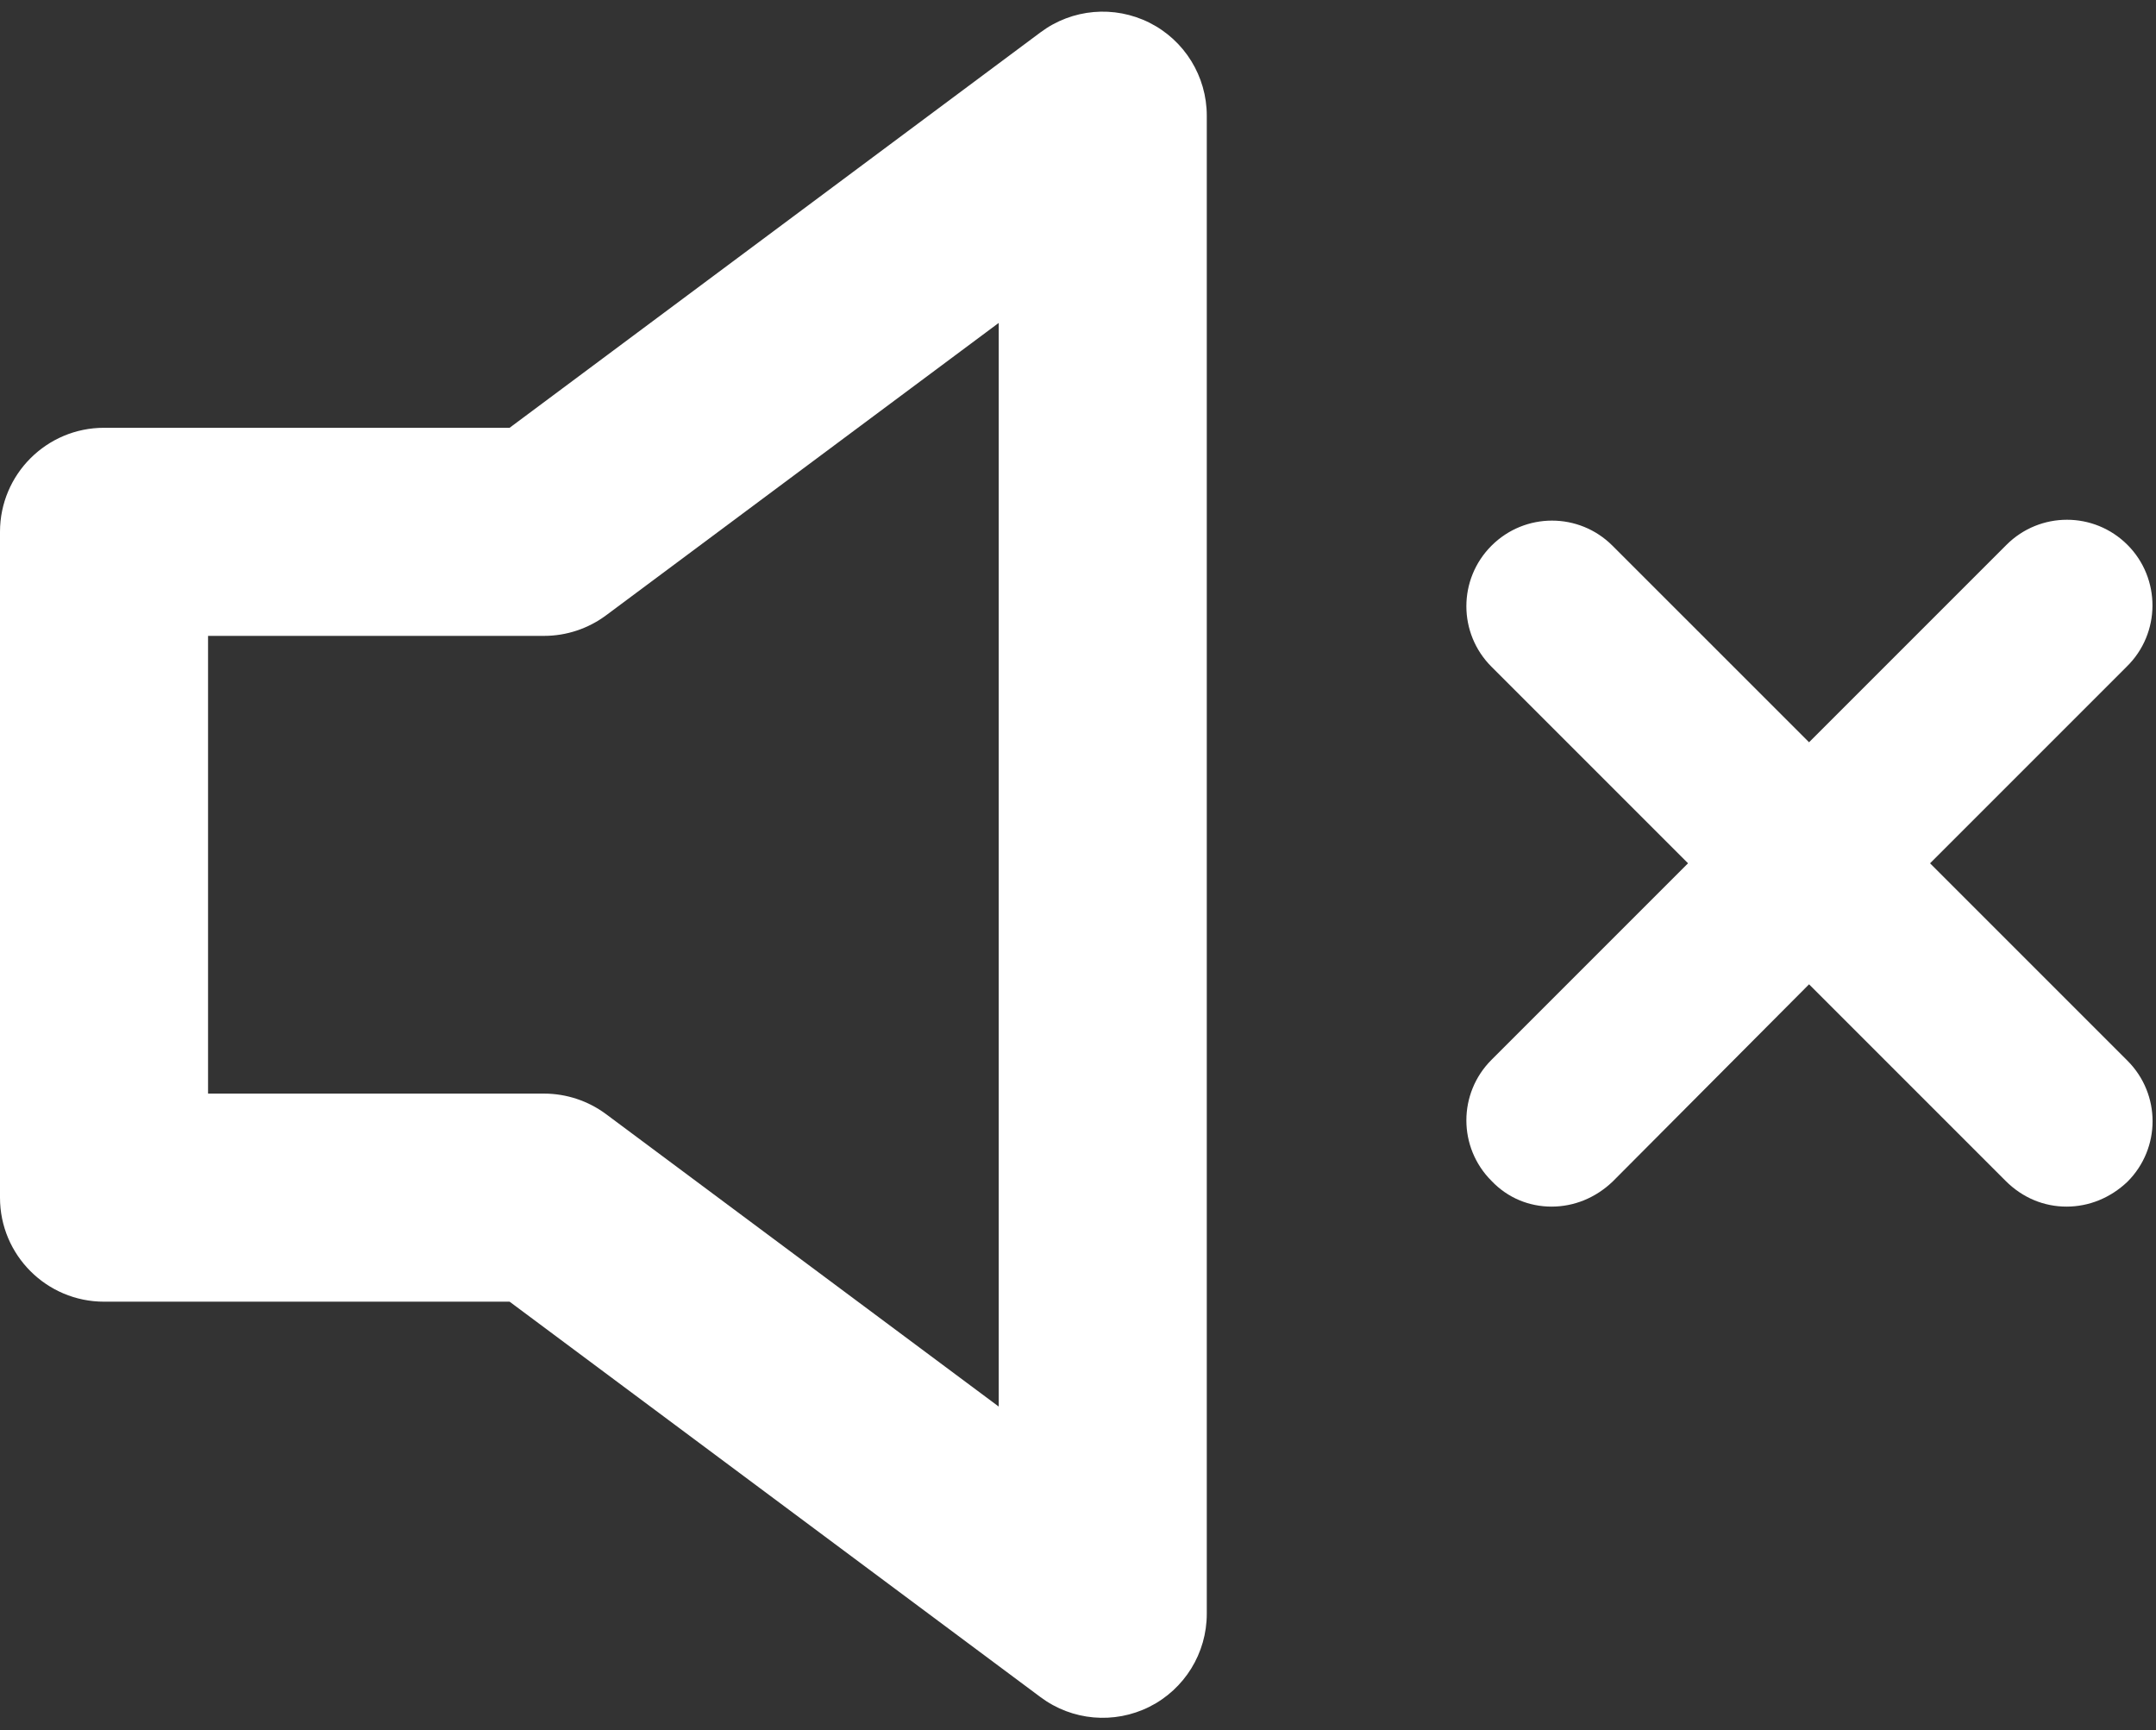
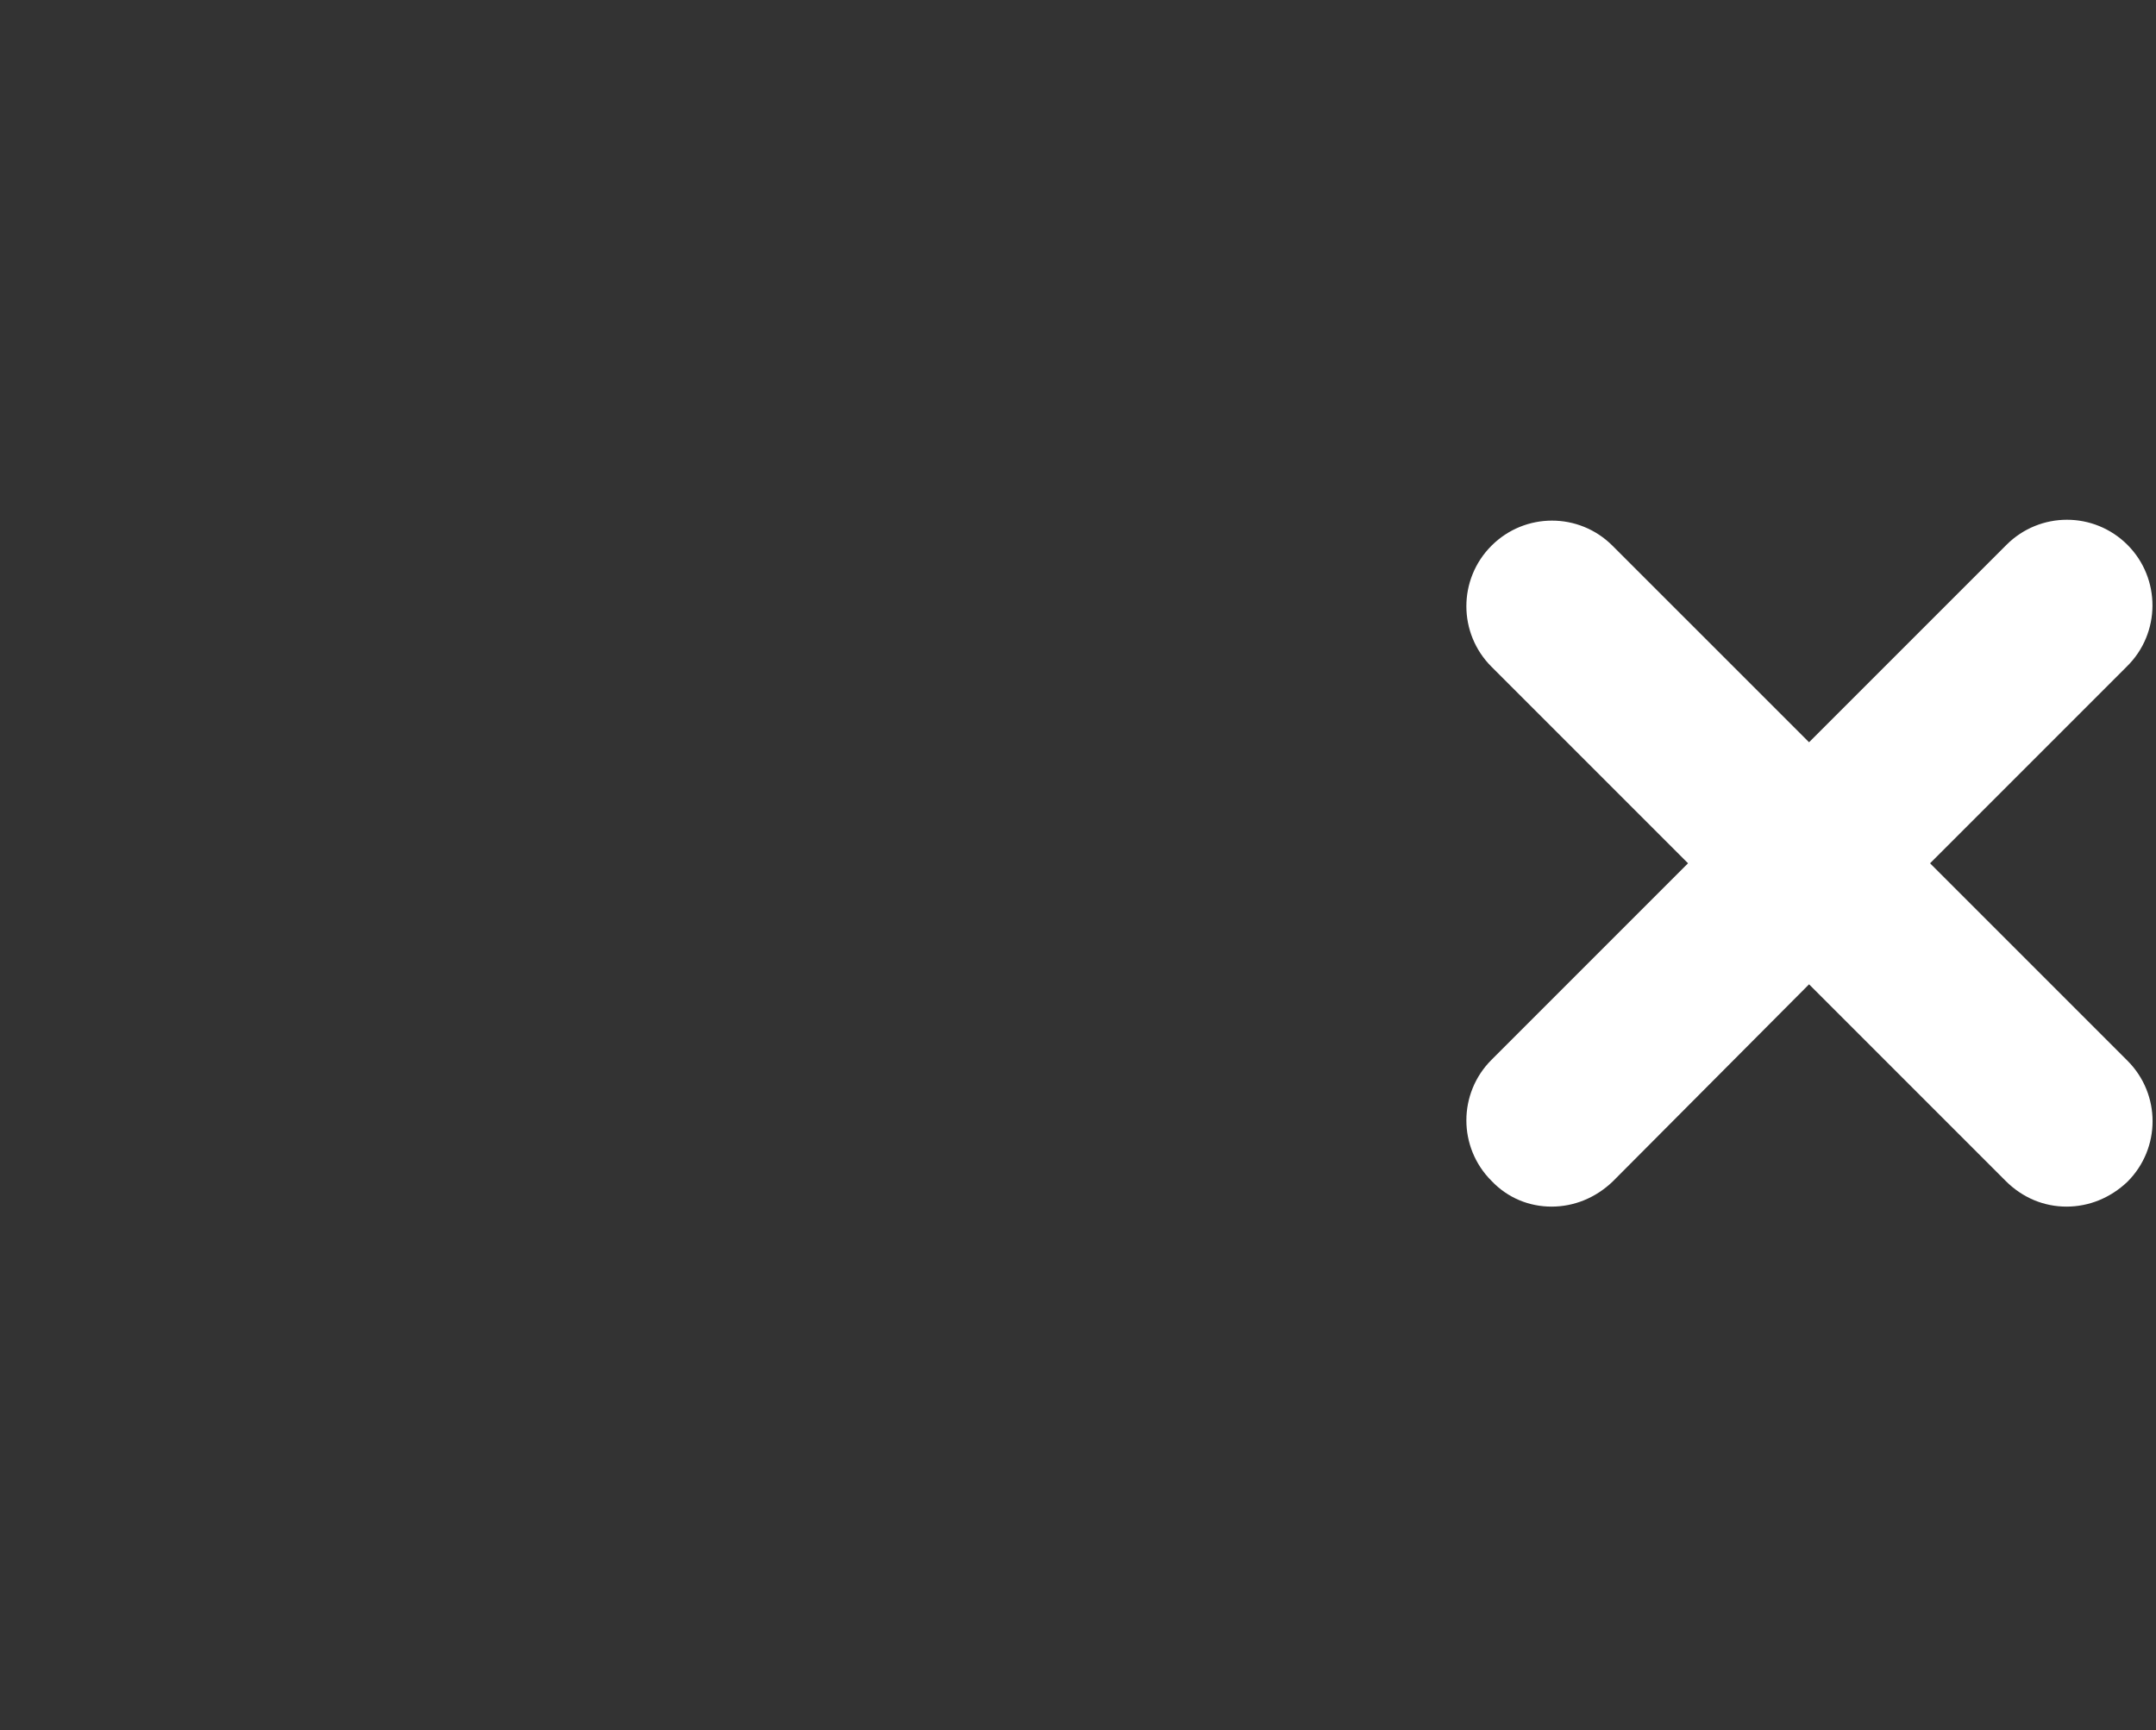
<svg xmlns="http://www.w3.org/2000/svg" viewBox="0 0 157 126" fill="#fff">
  <rect x="0" y="0" width="157" height="126" fill="#333333" stroke="none" />
-   <path fill-rule="evenodd" clip-rule="evenodd" d="M0 87.212C0 91.394 3.394 94.787 7.575 94.787H37.109L75.775 123.587C78.072 125.302 81.139 125.569 83.703 124.285C86.26 123 87.878 120.382 87.878 117.515V8.423C87.878 5.557 86.26 2.938 83.703 1.654C81.139 0.369 78.072 0.636 75.775 2.351L37.109 31.151H7.575C3.394 31.151 0 34.545 0 38.727V87.212ZM15.15 79.637V46.304H39.617C41.247 46.304 42.835 45.776 44.144 44.8L72.726 23.515V102.424L44.144 81.139C42.835 80.163 41.247 79.635 39.617 79.635H15.15V79.637Z" fill="#fff" />
  <path d="M154.922 39.676C152.485 37.239 148.547 37.239 146.11 39.676L131.735 54.051L117.422 39.739C114.985 37.301 111.047 37.301 108.61 39.739C106.172 42.176 106.172 46.114 108.61 48.551L122.922 62.864L108.61 77.177C106.172 79.614 106.172 83.552 108.61 85.989C109.797 87.239 111.36 87.864 112.985 87.864C114.61 87.864 116.172 87.239 117.422 86.052L131.735 71.677L146.047 85.989C147.297 87.239 148.86 87.864 150.485 87.864C152.11 87.864 153.672 87.239 154.922 86.052C157.36 83.614 157.36 79.677 154.922 77.239L140.547 62.864L154.86 48.551C157.36 46.114 157.36 42.114 154.922 39.676Z" fill="#fff" />
</svg>